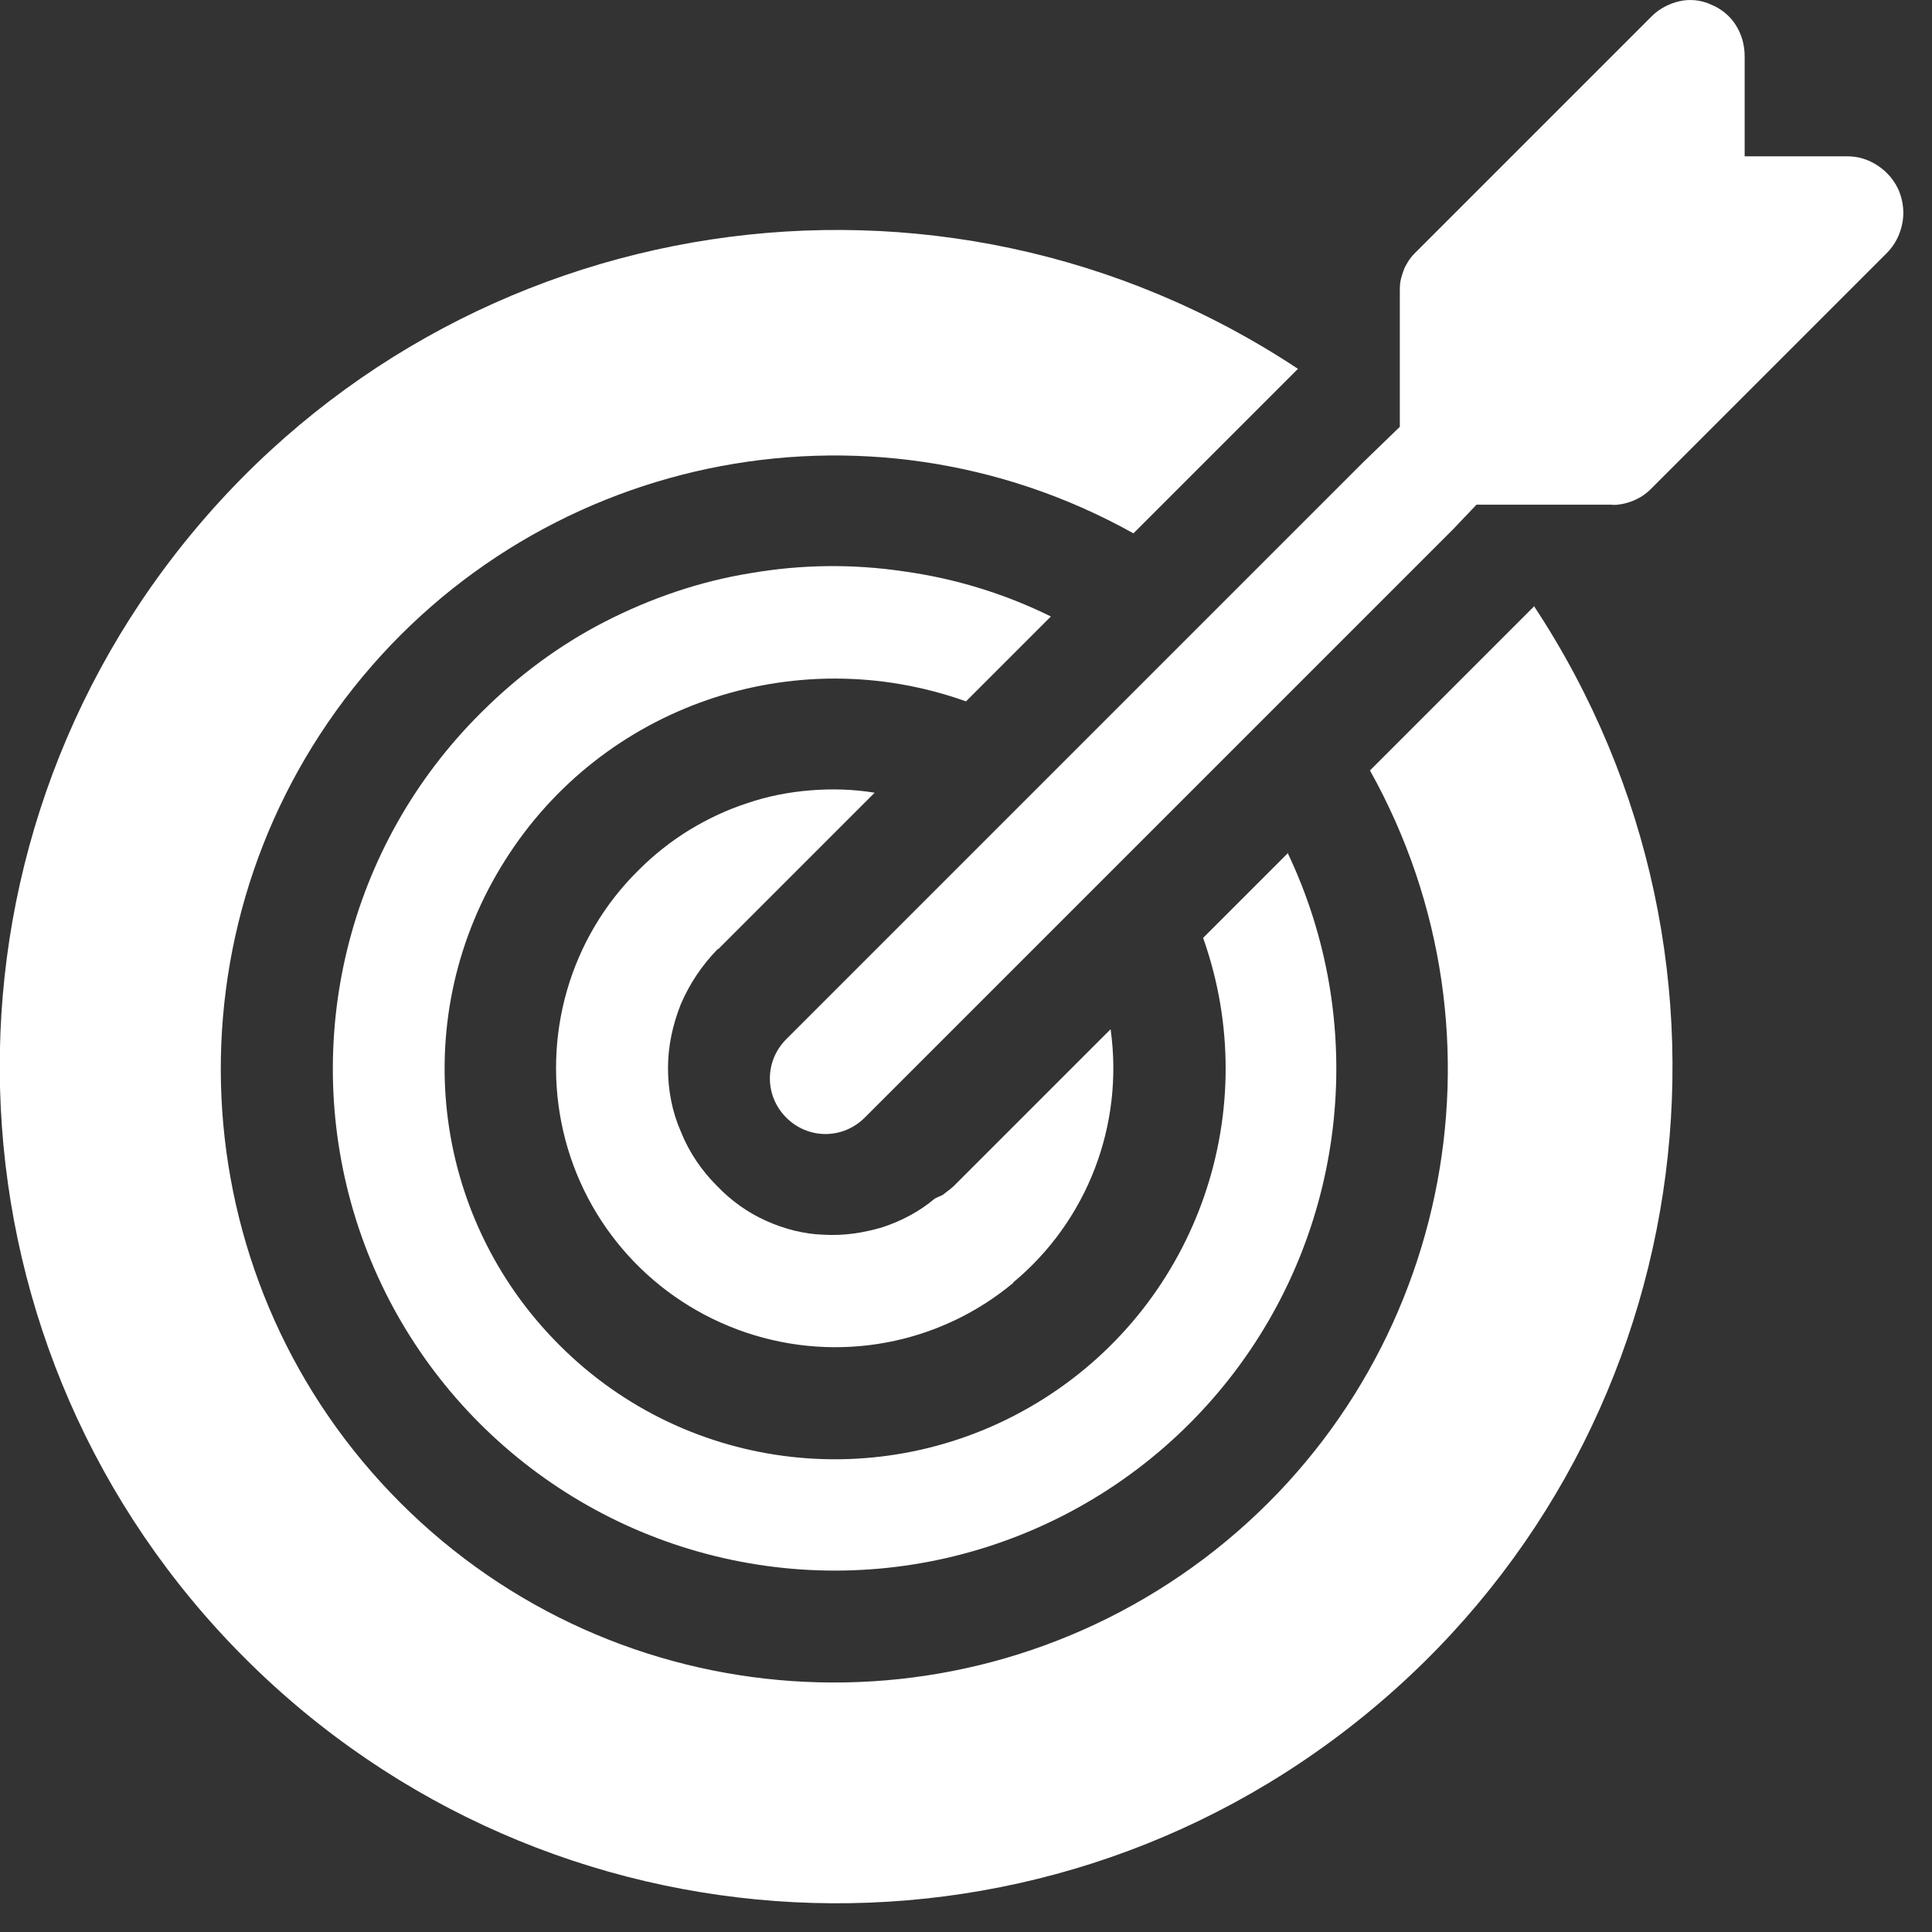
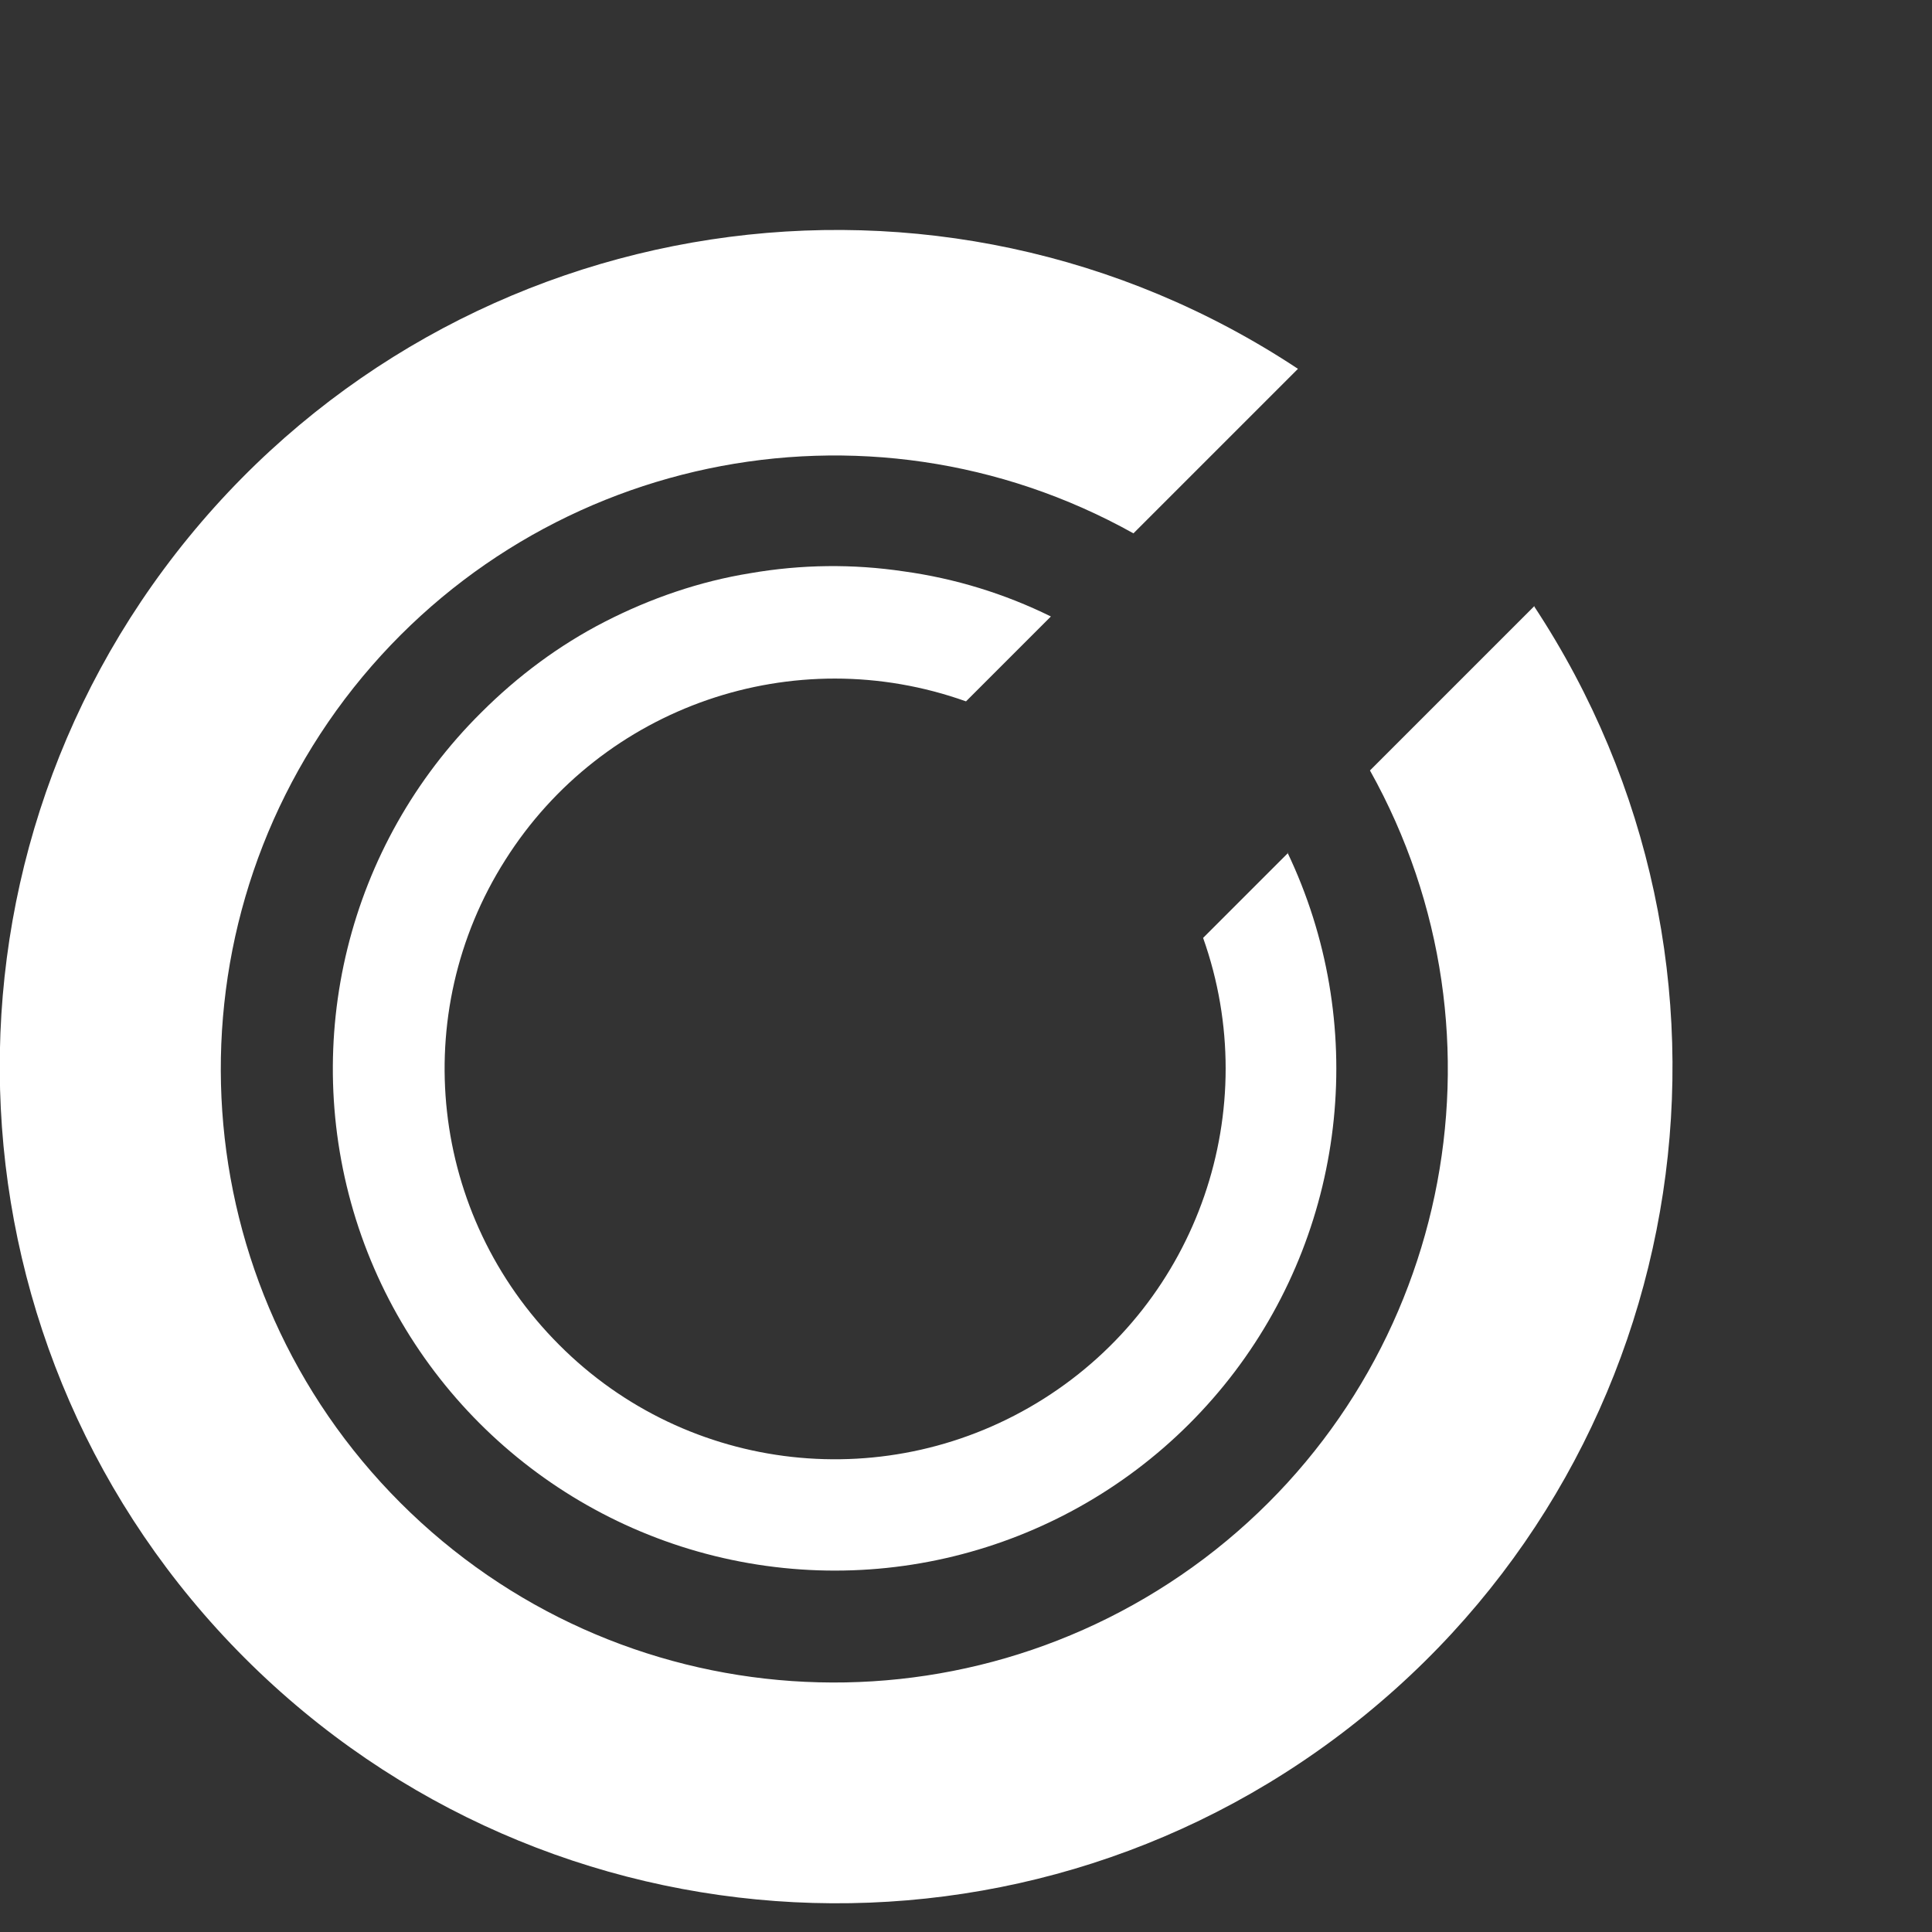
<svg xmlns="http://www.w3.org/2000/svg" version="1.2" baseProfile="tiny-ps" viewBox="0 0 33 33" width="33" height="33">
  <rect x="0" y="0" width="33" height="33" fill="#333333" stroke="none" />
  <title>goal-svg</title>
  <style>
		tspan { white-space:pre }
		.s0 { fill: #ffffff } 
	</style>
  <g id="goal">
    <g id="Group_120">
      <g id="Group_119">
-         <path id="Path_141" class="s0" d="m31.56 2.67c0.19 0 0.37 0.06 0.53 0.17c0.16 0.11 0.28 0.26 0.35 0.43c0.07 0.18 0.09 0.37 0.05 0.56c-0.04 0.19-0.13 0.36-0.26 0.49l-4.04 4.04c-0.04 0.04-0.09 0.08-0.15 0.12c-0.05 0.03-0.11 0.06-0.16 0.08c-0.06 0.02-0.12 0.04-0.18 0.05c-0.06 0.01-0.12 0.02-0.18 0.01h-2.3l-0.39 0.41l-10.06 10.06c-0.18 0.18-0.42 0.28-0.67 0.28c-0.25 0-0.49-0.1-0.67-0.28c-0.18-0.18-0.28-0.42-0.28-0.67c0-0.25 0.1-0.49 0.28-0.67l9.85-9.85l0.63-0.61v-2.3c0-0.06 0-0.12 0.01-0.18c0.01-0.06 0.03-0.12 0.05-0.18c0.02-0.06 0.05-0.11 0.08-0.16c0.03-0.05 0.07-0.1 0.12-0.15l4.04-4.04c0.13-0.13 0.3-0.22 0.48-0.26c0.18-0.04 0.37-0.02 0.54 0.06c0.17 0.07 0.32 0.19 0.42 0.35c0.1 0.16 0.15 0.34 0.15 0.53v1.71h1.78h0z" />
-       </g>
+         </g>
    </g>
    <g id="Group_122">
      <g id="Group_121">
-         <path id="Path_142" class="s0" d="m17.31 21.91c-1.27 1.06-3 1.38-4.57 0.85c-1.57-0.53-2.75-1.83-3.12-3.44c-0.37-1.61 0.11-3.3 1.29-4.46c0.26-0.26 0.55-0.49 0.86-0.68c0.31-0.19 0.65-0.35 0.99-0.46c0.35-0.12 0.71-0.19 1.08-0.22c0.37-0.03 0.73-0.02 1.1 0.04l-2.64 2.64c-0.01 0.01-0.01 0.02-0.02 0.02c-0.01 0.01-0.02 0.01-0.03 0.02c-0.26 0.27-0.47 0.58-0.62 0.93c-0.14 0.35-0.22 0.72-0.22 1.09c0 0.38 0.07 0.75 0.22 1.09c0.14 0.35 0.35 0.66 0.62 0.93v0c0.24 0.25 0.52 0.45 0.83 0.59c0.31 0.14 0.65 0.23 0.99 0.24c0.34 0.02 0.68-0.03 1.01-0.13c0.33-0.11 0.63-0.27 0.89-0.49c0.03-0.01 0.06-0.03 0.09-0.04c0.03-0.01 0.06-0.03 0.08-0.05c0.03-0.02 0.05-0.04 0.08-0.06c0.02-0.02 0.05-0.04 0.07-0.06l2.68-2.68c0.23 1.64-0.4 3.28-1.67 4.33z" />
-       </g>
+         </g>
    </g>
    <g id="Group_124">
      <g id="Group_123">
        <path id="Path_143" class="s0" d="m21.99 14.56c1.38 2.89 1.03 6.32-0.9 8.87c-1.94 2.56-5.14 3.82-8.3 3.27c-3.16-0.55-5.75-2.82-6.71-5.87c-0.96-3.06-0.14-6.4 2.14-8.66c0.62-0.62 1.33-1.15 2.11-1.55c0.78-0.4 1.62-0.69 2.49-0.83c0.87-0.15 1.75-0.16 2.62-0.03c0.87 0.12 1.72 0.38 2.51 0.77l-1.45 1.45c-2.94-1.05-6.21 0.08-7.87 2.71c-1.67 2.63-1.29 6.07 0.92 8.28c2.2 2.21 5.64 2.59 8.28 0.92c2.64-1.67 3.76-4.94 2.72-7.87l1.45-1.45l0 0z" />
      </g>
    </g>
    <g id="Group_126">
      <g id="Group_125">
        <path id="Path_144" class="s0" d="m26.2 10.35c4.04 6.12 2.8 14.31-2.88 18.94c-5.68 4.64-13.95 4.22-19.14-0.97c-5.19-5.19-5.6-13.46-0.96-19.14c4.64-5.68 12.83-6.93 18.95-2.88l-2.81 2.81c-4.57-2.55-10.31-1.34-13.47 2.83c-3.15 4.17-2.75 10.03 0.95 13.73c3.7 3.7 9.55 4.1 13.73 0.95c4.17-3.15 5.38-8.9 2.83-13.46l2.81-2.81h0z" />
      </g>
    </g>
  </g>
</svg>